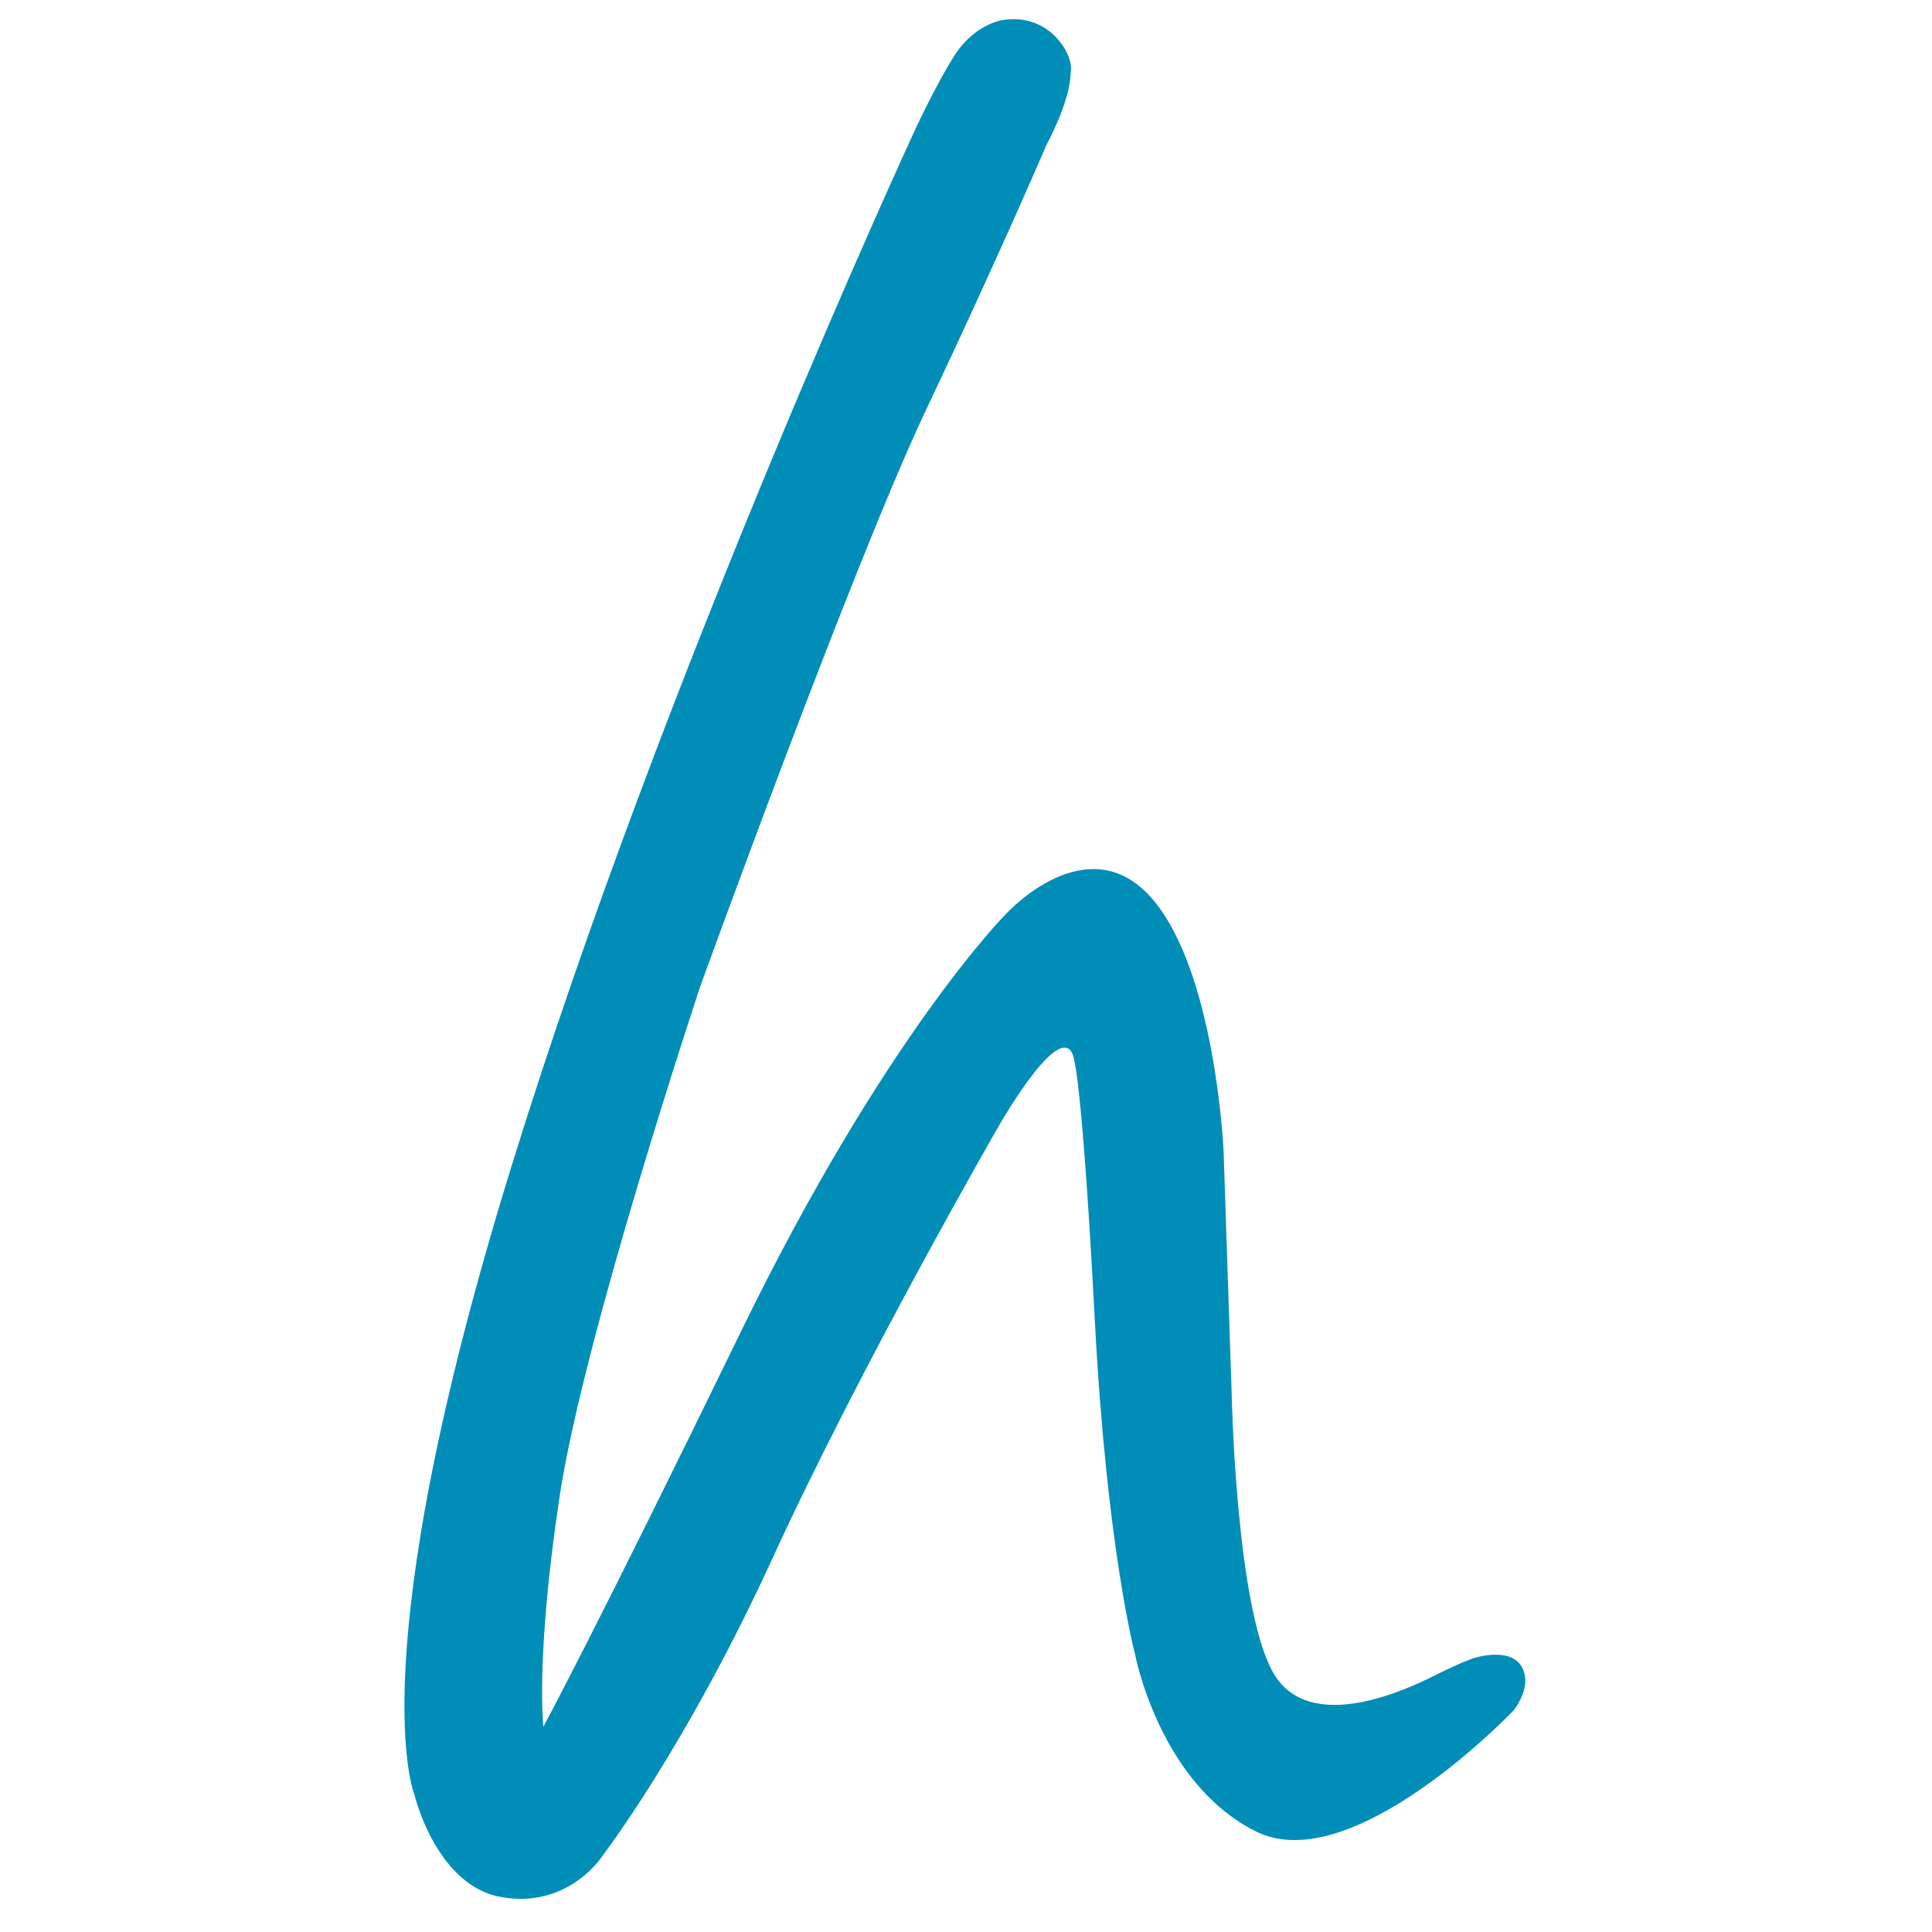
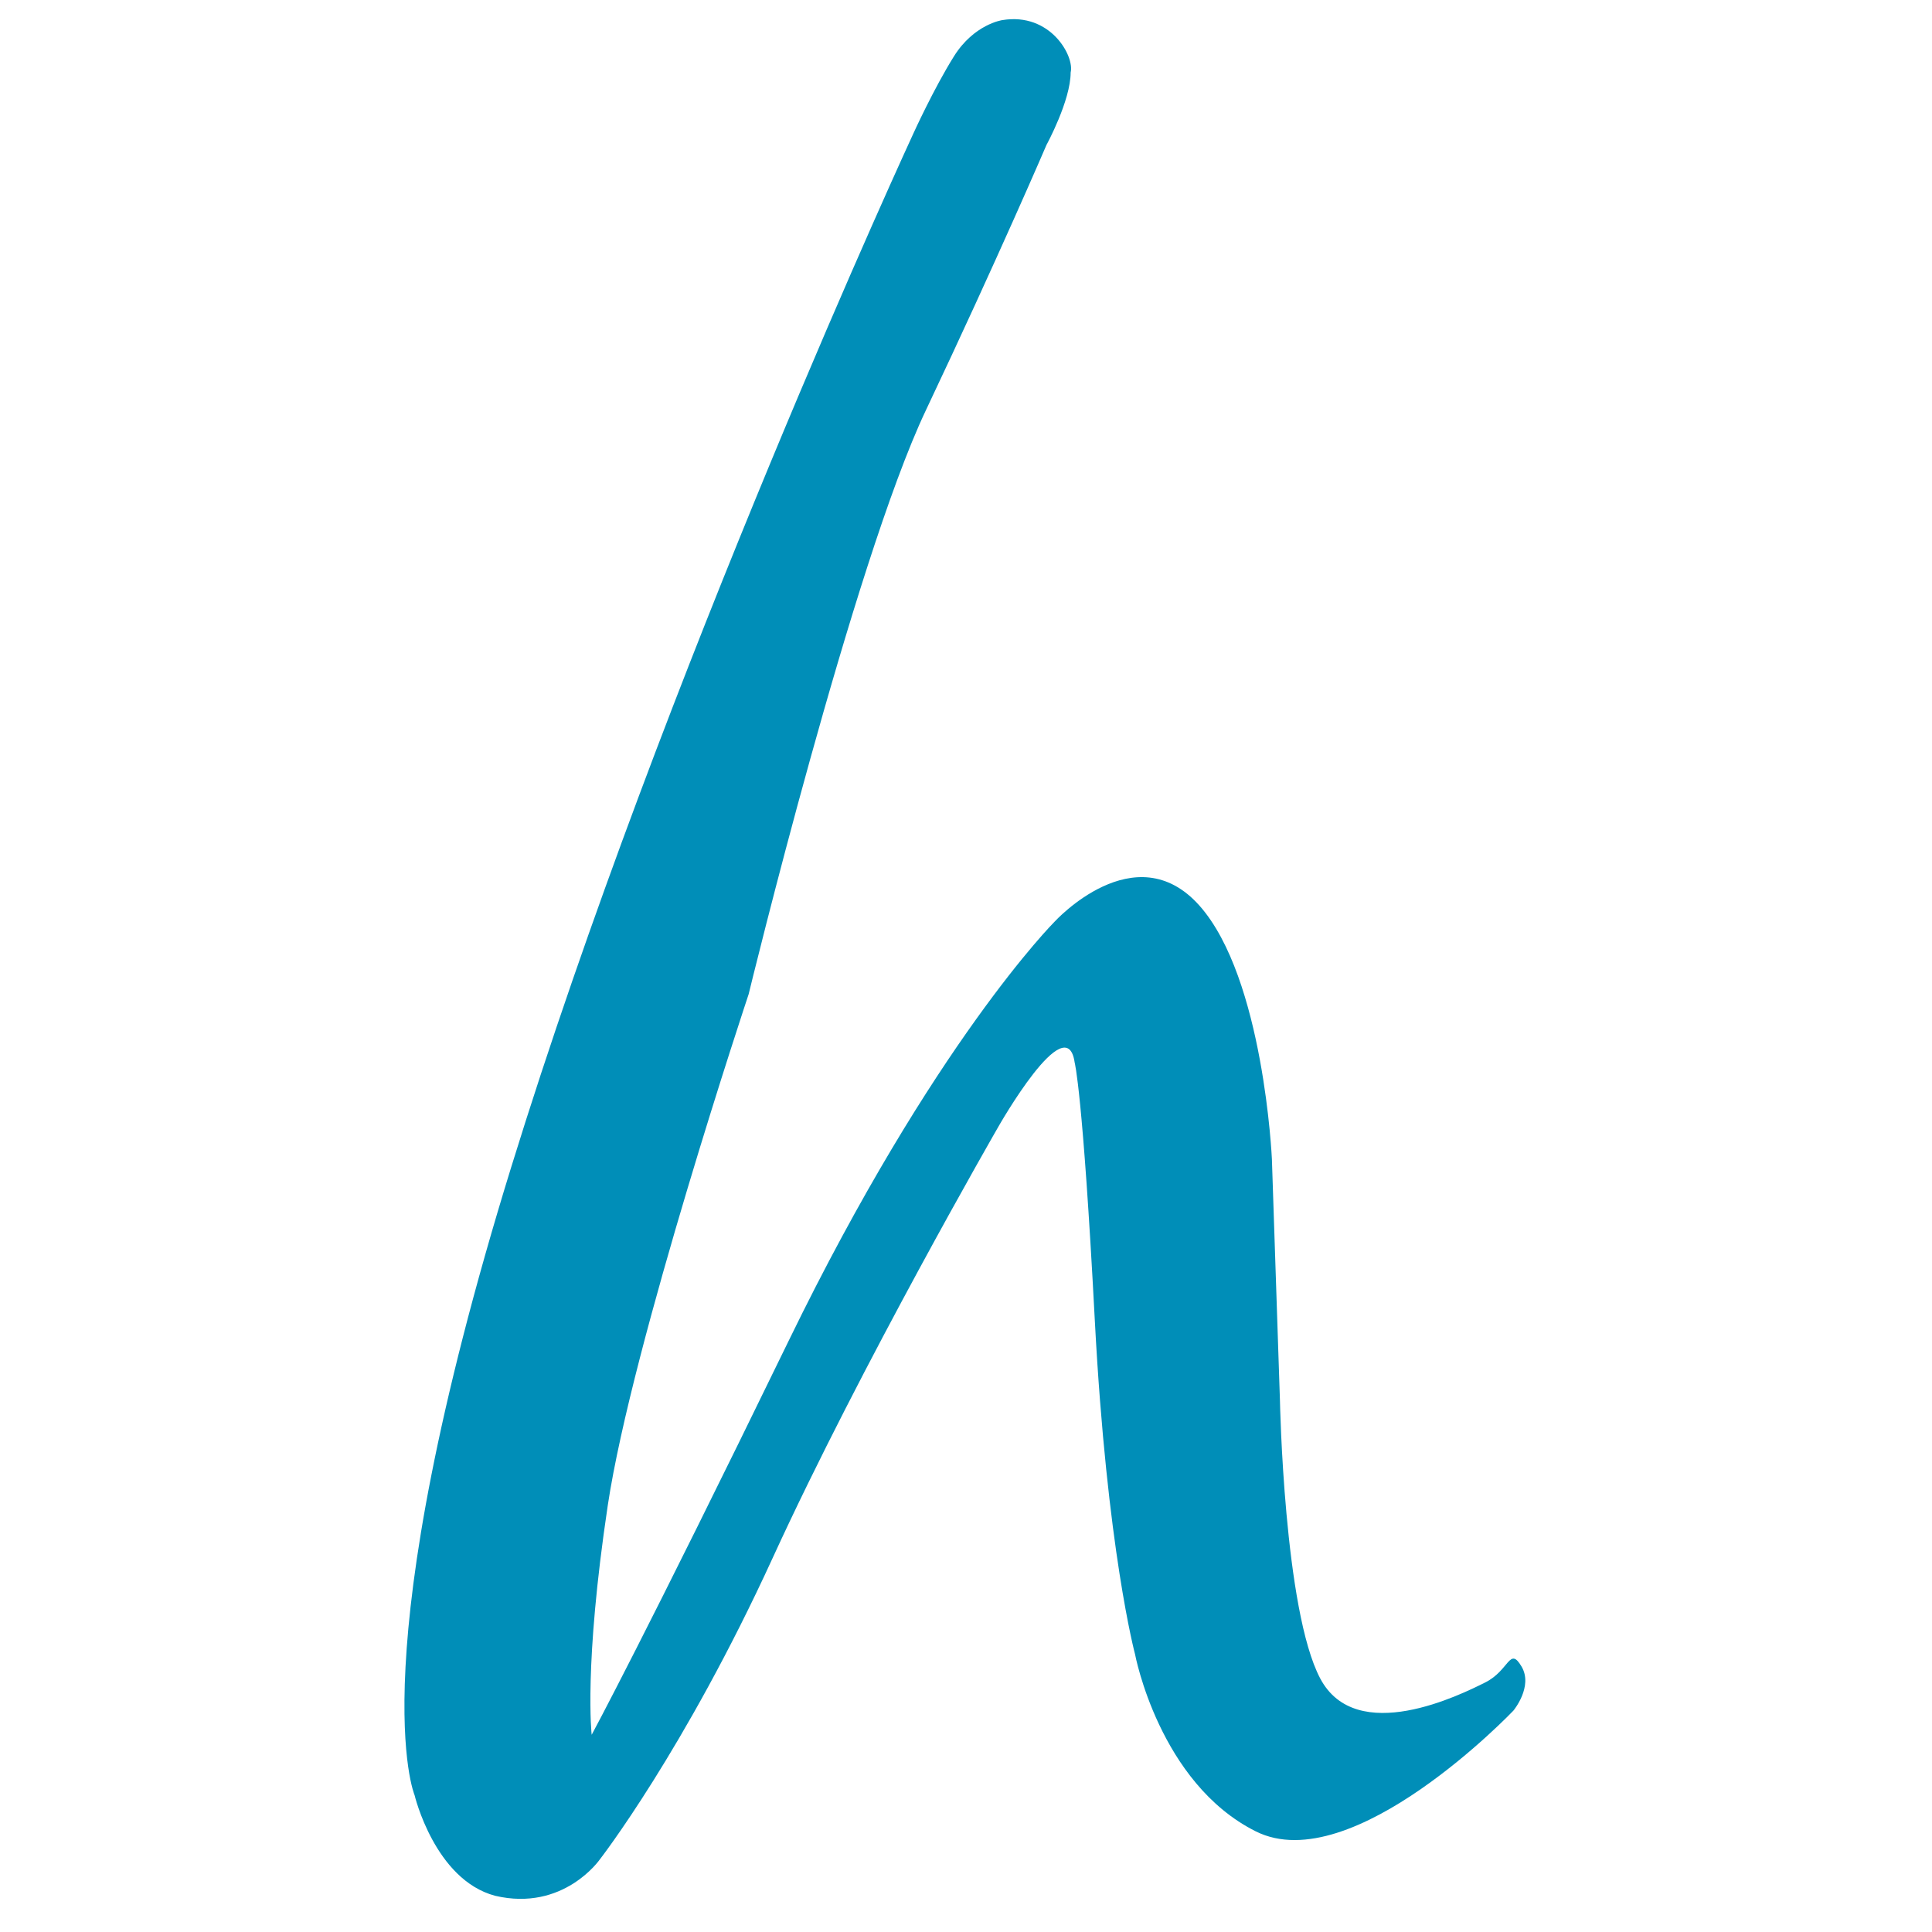
<svg xmlns="http://www.w3.org/2000/svg" version="1.1" id="horn-favicon" x="0px" y="0px" viewBox="0 0 48 48" style="enable-background:new 0 0 48 48;" xml:space="preserve">
-   <path id="horn-favicon-h" style="fill:#008EB8;" d="M26.6,1.8c0.1-0.4-0.5-1.5-1.7-1.3c0,0-0.7,0.1-1.2,0.9s-1,1.9-1,1.9  s-6.2,13.4-10,25.7s-2.4,15.6-2.4,15.6s0.5,2.1,2,2.5c1.7,0.4,2.6-0.9,2.6-0.9s2.1-2.7,4.3-7.5s5.6-10.7,5.6-10.7s1.7-3,1.9-1.6  c0,0,0.2,0.7,0.5,6.4s1,8.3,1,8.3s0.6,3.2,3,4.4c2.4,1.2,6.4-3,6.4-3s0.5-0.6,0.2-1.1s-1.2-0.2-1.2-0.2s-0.3,0.1-0.9,0.4  c-0.6,0.3-3.2,1.6-4.1-0.1c-0.9-1.7-1-6.9-1-6.9l-0.2-6c0,0-0.2-4.5-1.8-6.3c-1.6-1.8-3.6,0.4-3.6,0.4s-3,3-6.6,10.4  s-4.9,9.8-4.9,9.8s-0.2-1.7,0.4-5.7s3.5-12.7,3.5-12.7S21.2,14,23,10.2s3-6.6,3-6.6S26.6,2.5,26.6,1.8z" />
+   <path id="horn-favicon-h" style="fill:#008EB8;" d="M26.6,1.8c0.1-0.4-0.5-1.5-1.7-1.3c0,0-0.7,0.1-1.2,0.9s-1,1.9-1,1.9  s-6.2,13.4-10,25.7s-2.4,15.6-2.4,15.6s0.5,2.1,2,2.5c1.7,0.4,2.6-0.9,2.6-0.9s2.1-2.7,4.3-7.5s5.6-10.7,5.6-10.7s1.7-3,1.9-1.6  c0,0,0.2,0.7,0.5,6.4s1,8.3,1,8.3s0.6,3.2,3,4.4c2.4,1.2,6.4-3,6.4-3s0.5-0.6,0.2-1.1s-0.3,0.1-0.9,0.4  c-0.6,0.3-3.2,1.6-4.1-0.1c-0.9-1.7-1-6.9-1-6.9l-0.2-6c0,0-0.2-4.5-1.8-6.3c-1.6-1.8-3.6,0.4-3.6,0.4s-3,3-6.6,10.4  s-4.9,9.8-4.9,9.8s-0.2-1.7,0.4-5.7s3.5-12.7,3.5-12.7S21.2,14,23,10.2s3-6.6,3-6.6S26.6,2.5,26.6,1.8z" />
</svg>